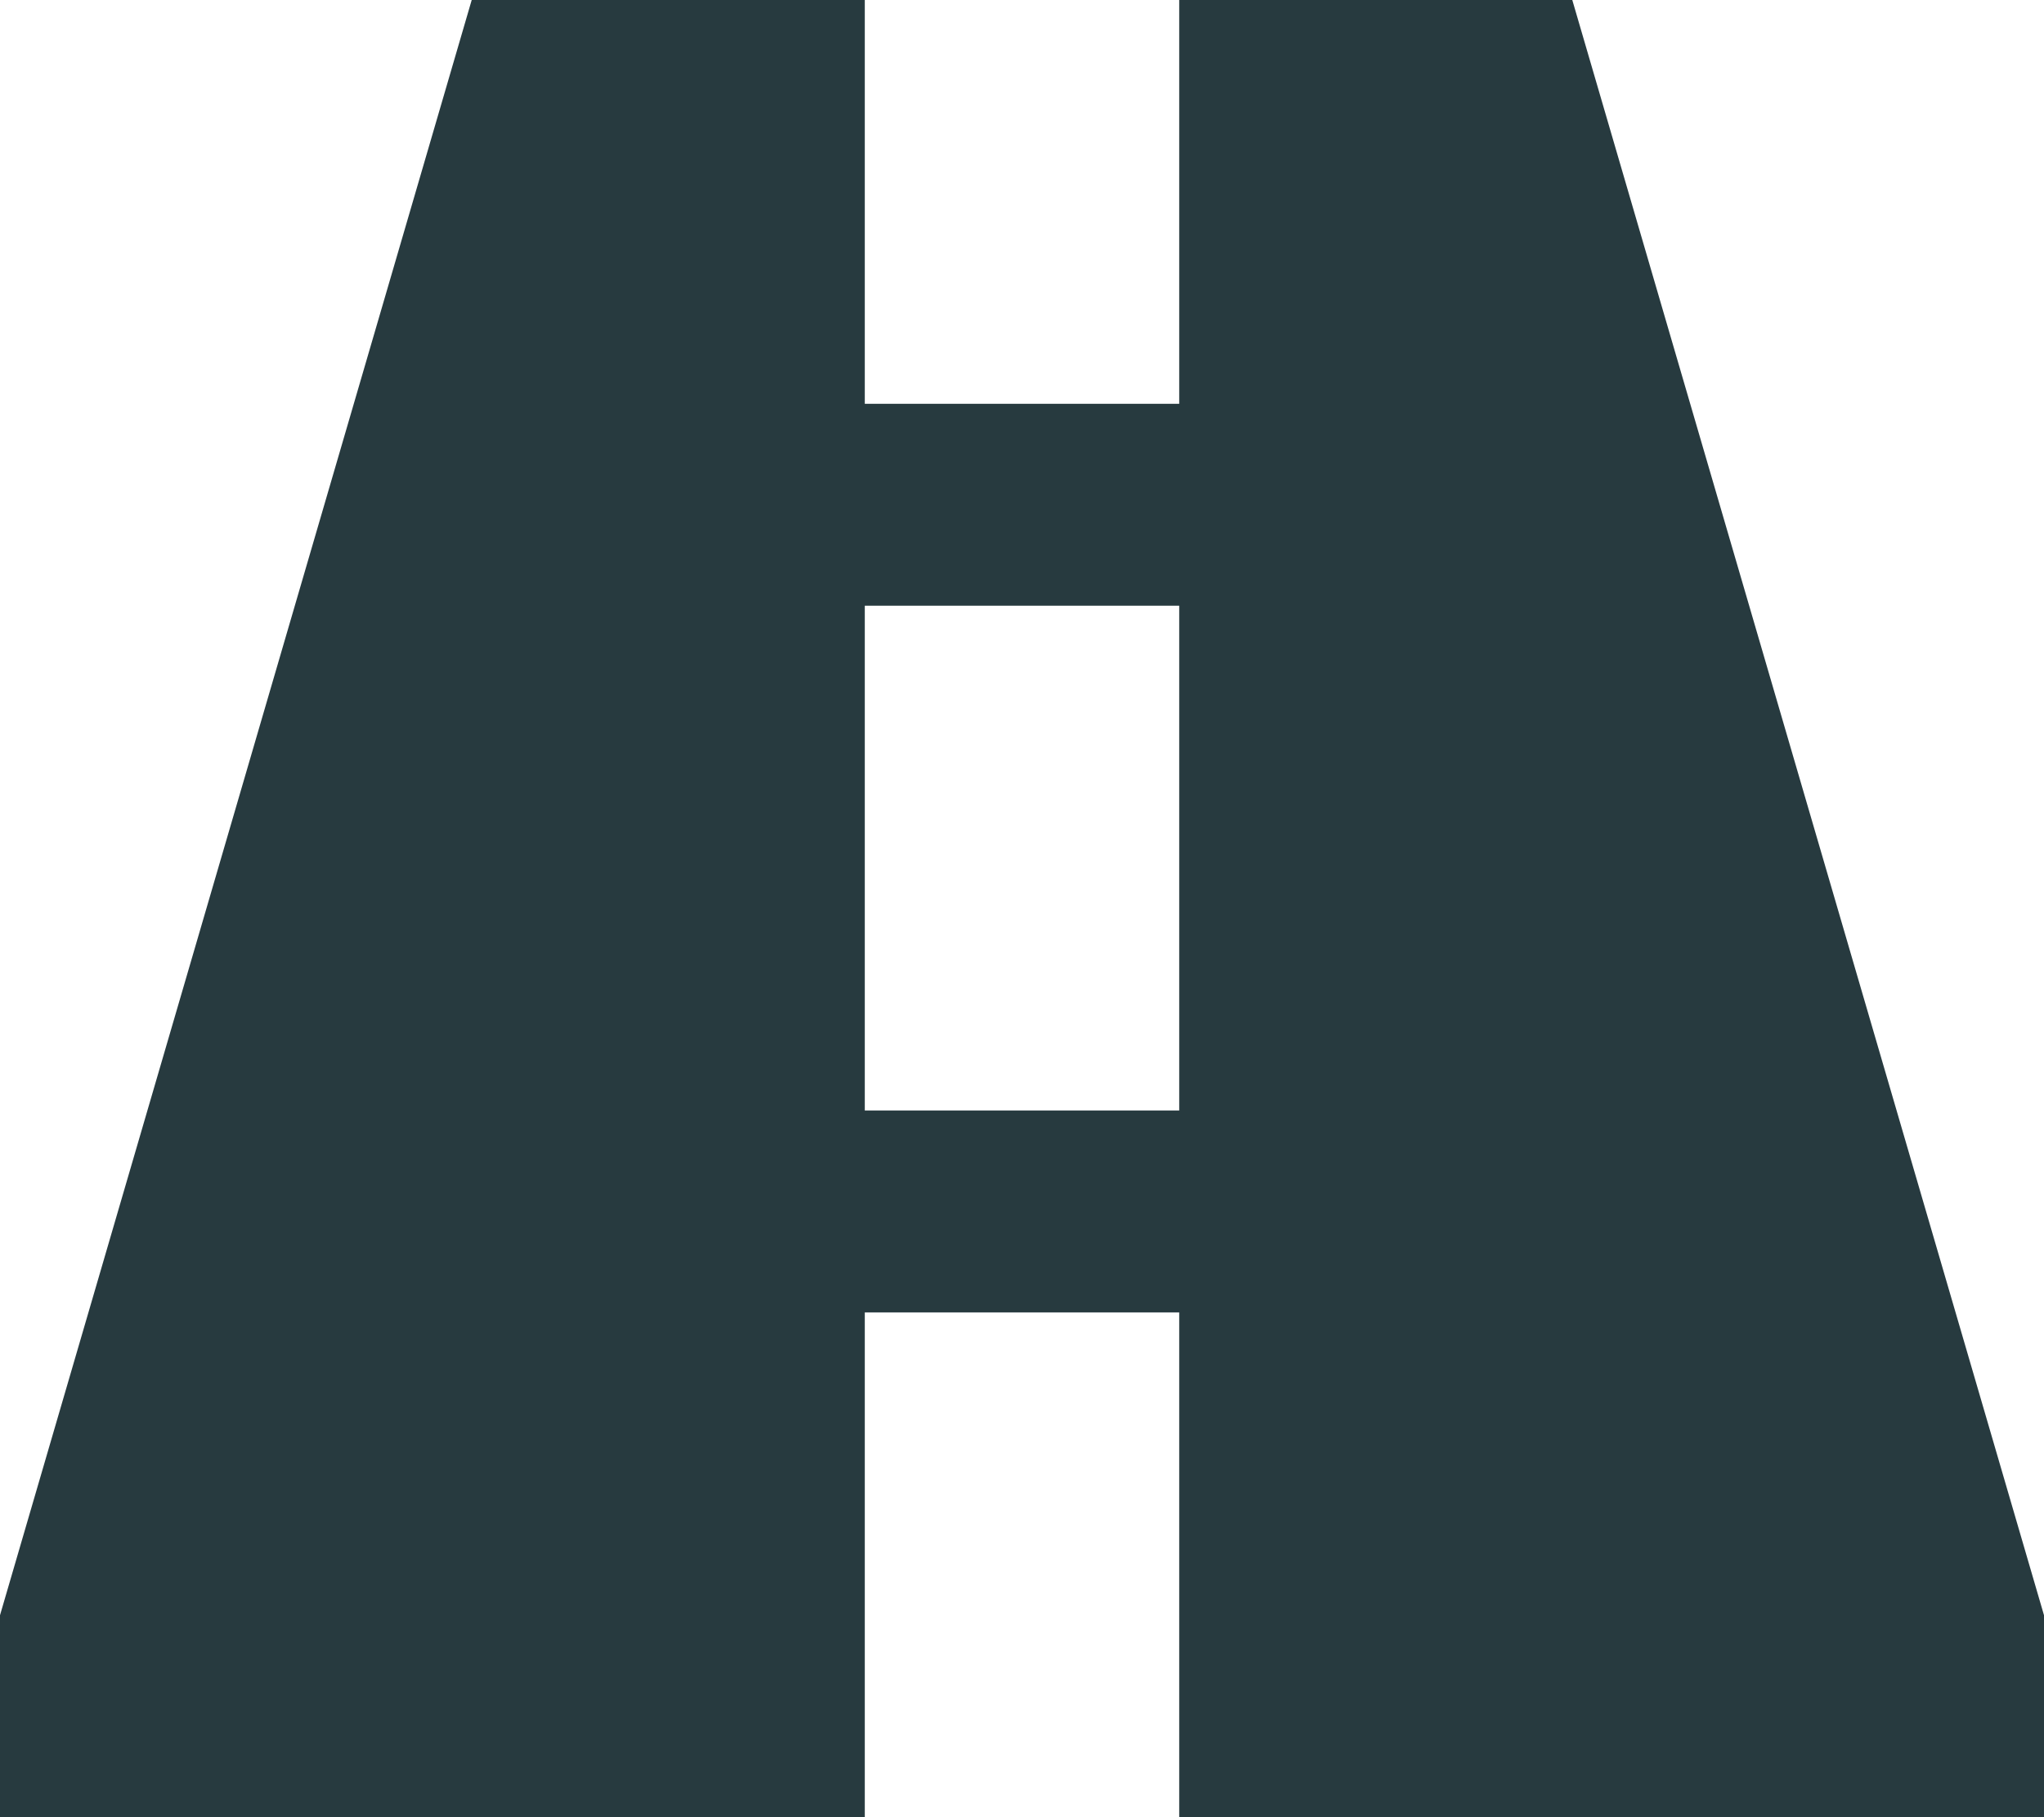
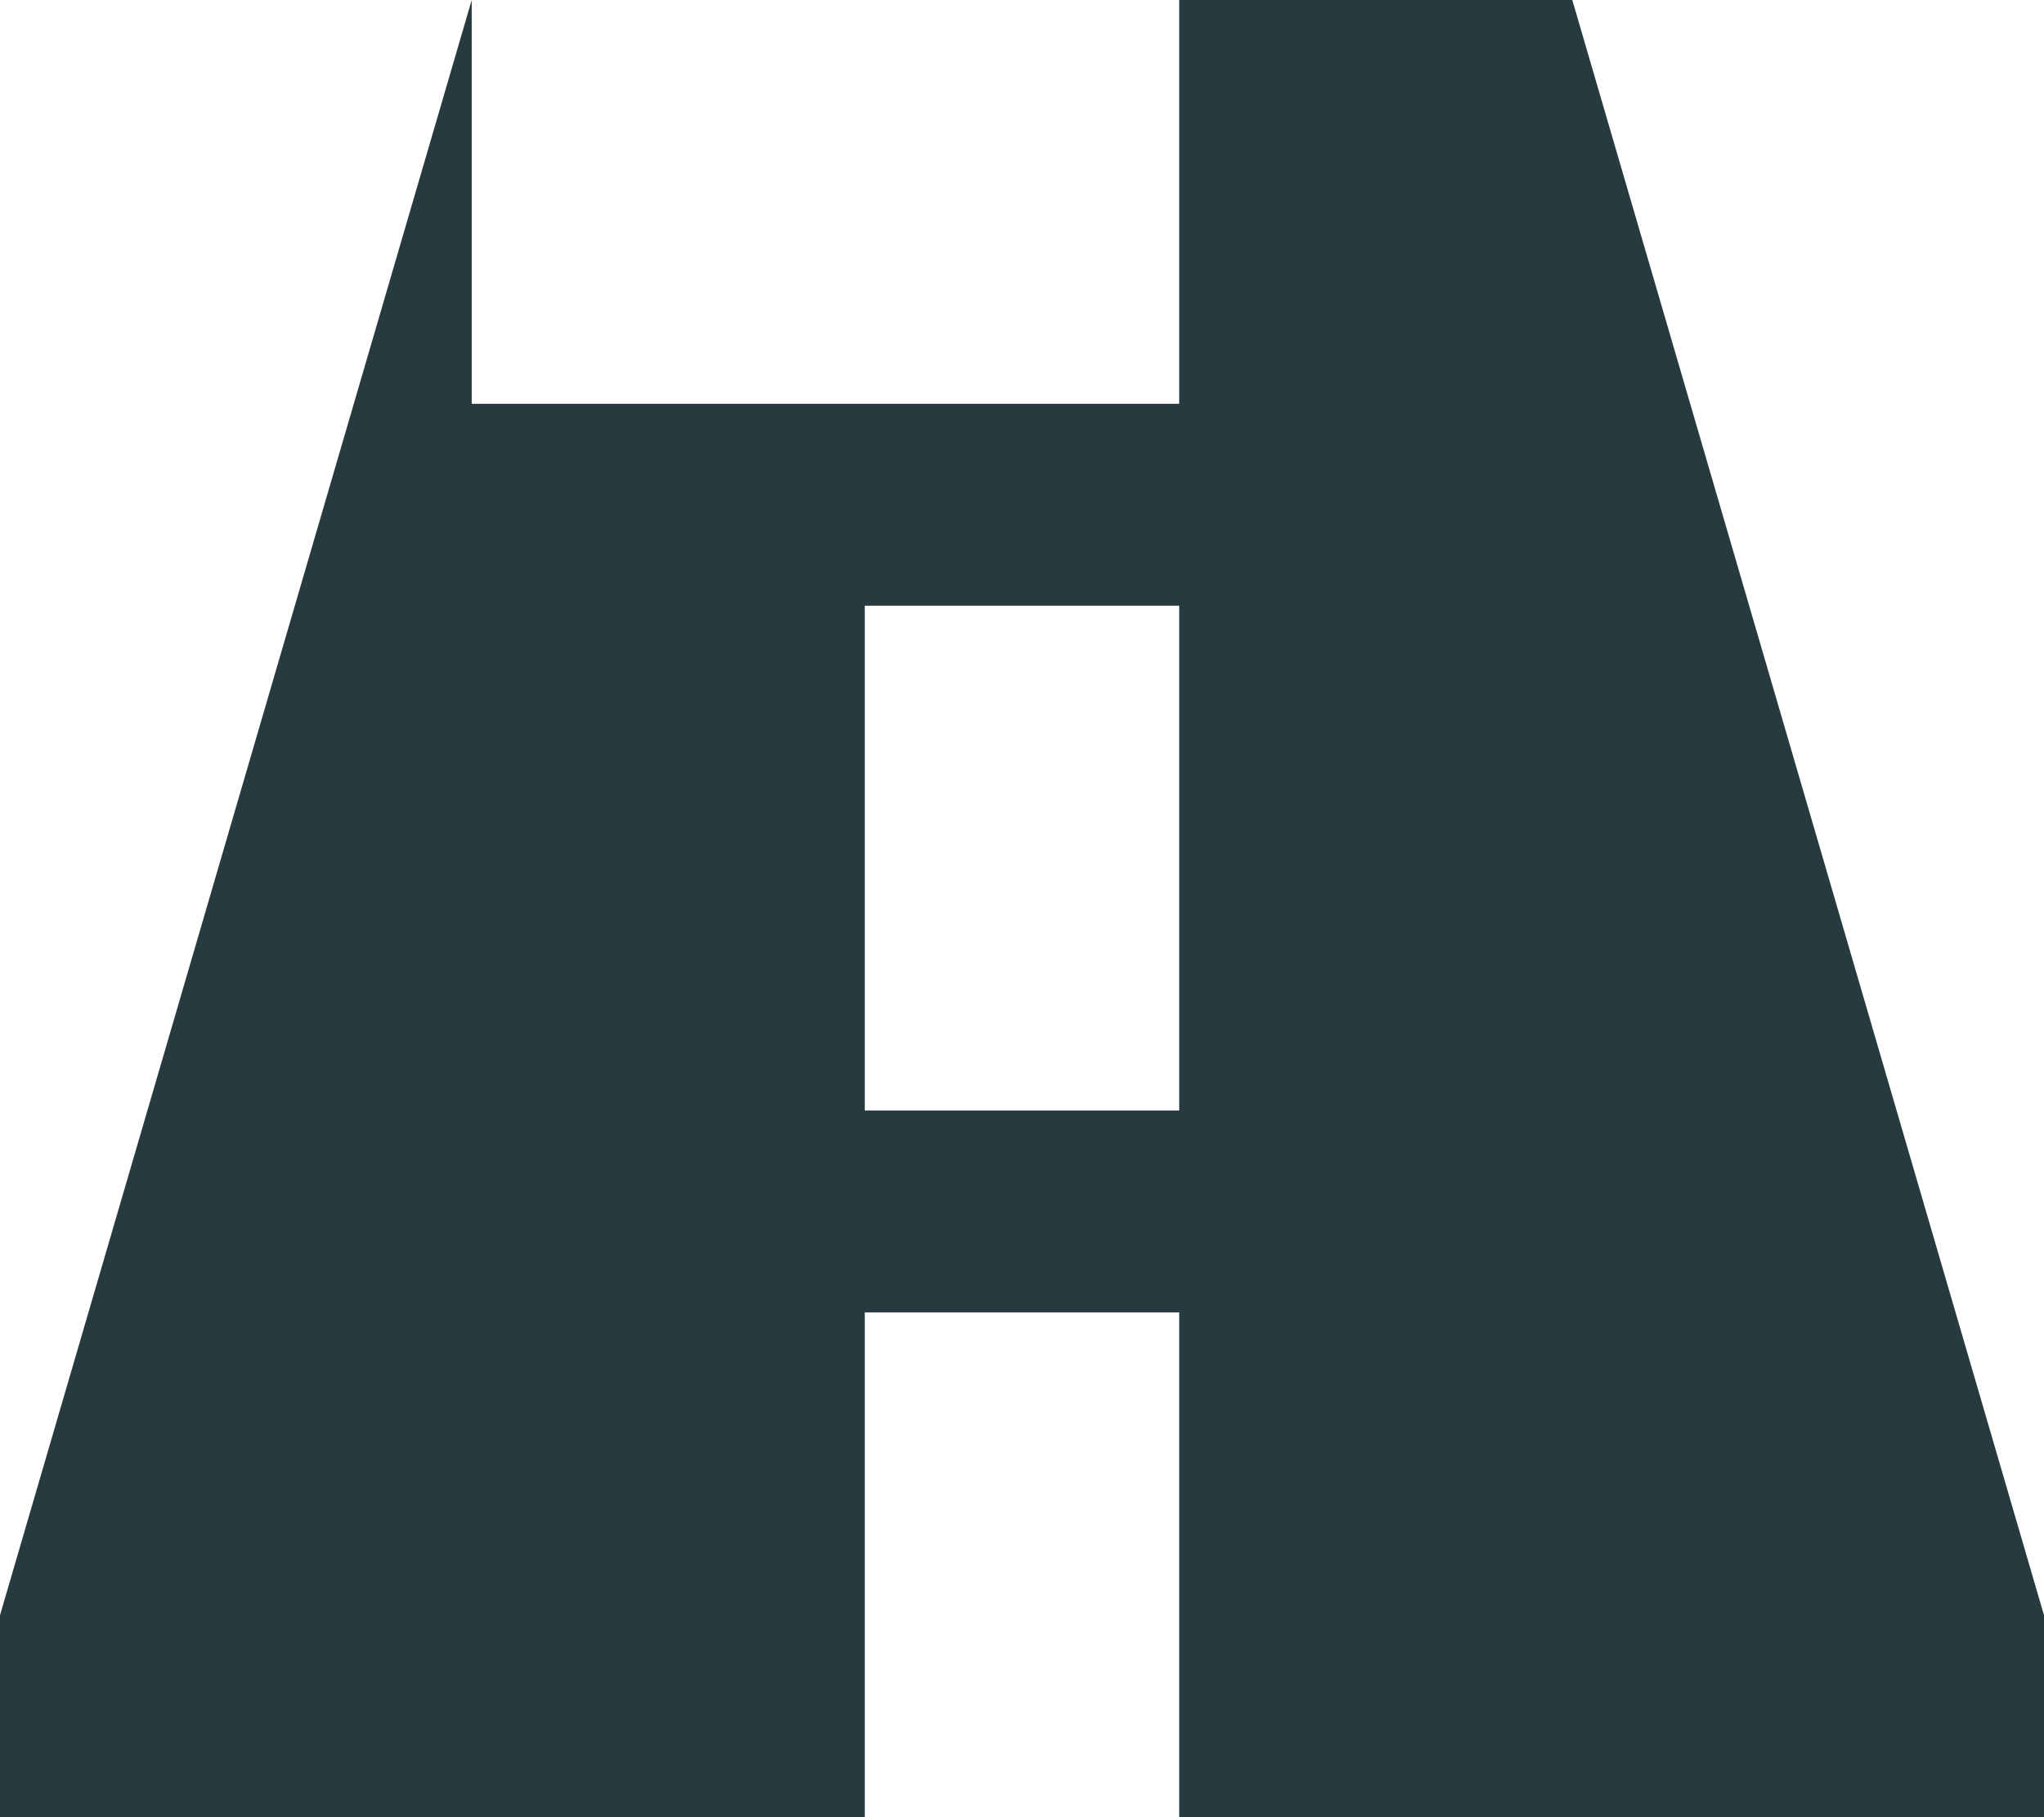
<svg xmlns="http://www.w3.org/2000/svg" width="36" height="32" viewBox="0 0 36 32" fill="none">
-   <path d="M20.769 32V23.111H15.231V32H0V28.444L8.308 0H15.231V7.111H20.769V0H27.692L36 28.444V32H20.769ZM15.231 10.667V19.556H20.769V10.667H15.231Z" fill="#273A3F" />
+   <path d="M20.769 32V23.111H15.231V32H0V28.444L8.308 0V7.111H20.769V0H27.692L36 28.444V32H20.769ZM15.231 10.667V19.556H20.769V10.667H15.231Z" fill="#273A3F" />
</svg>